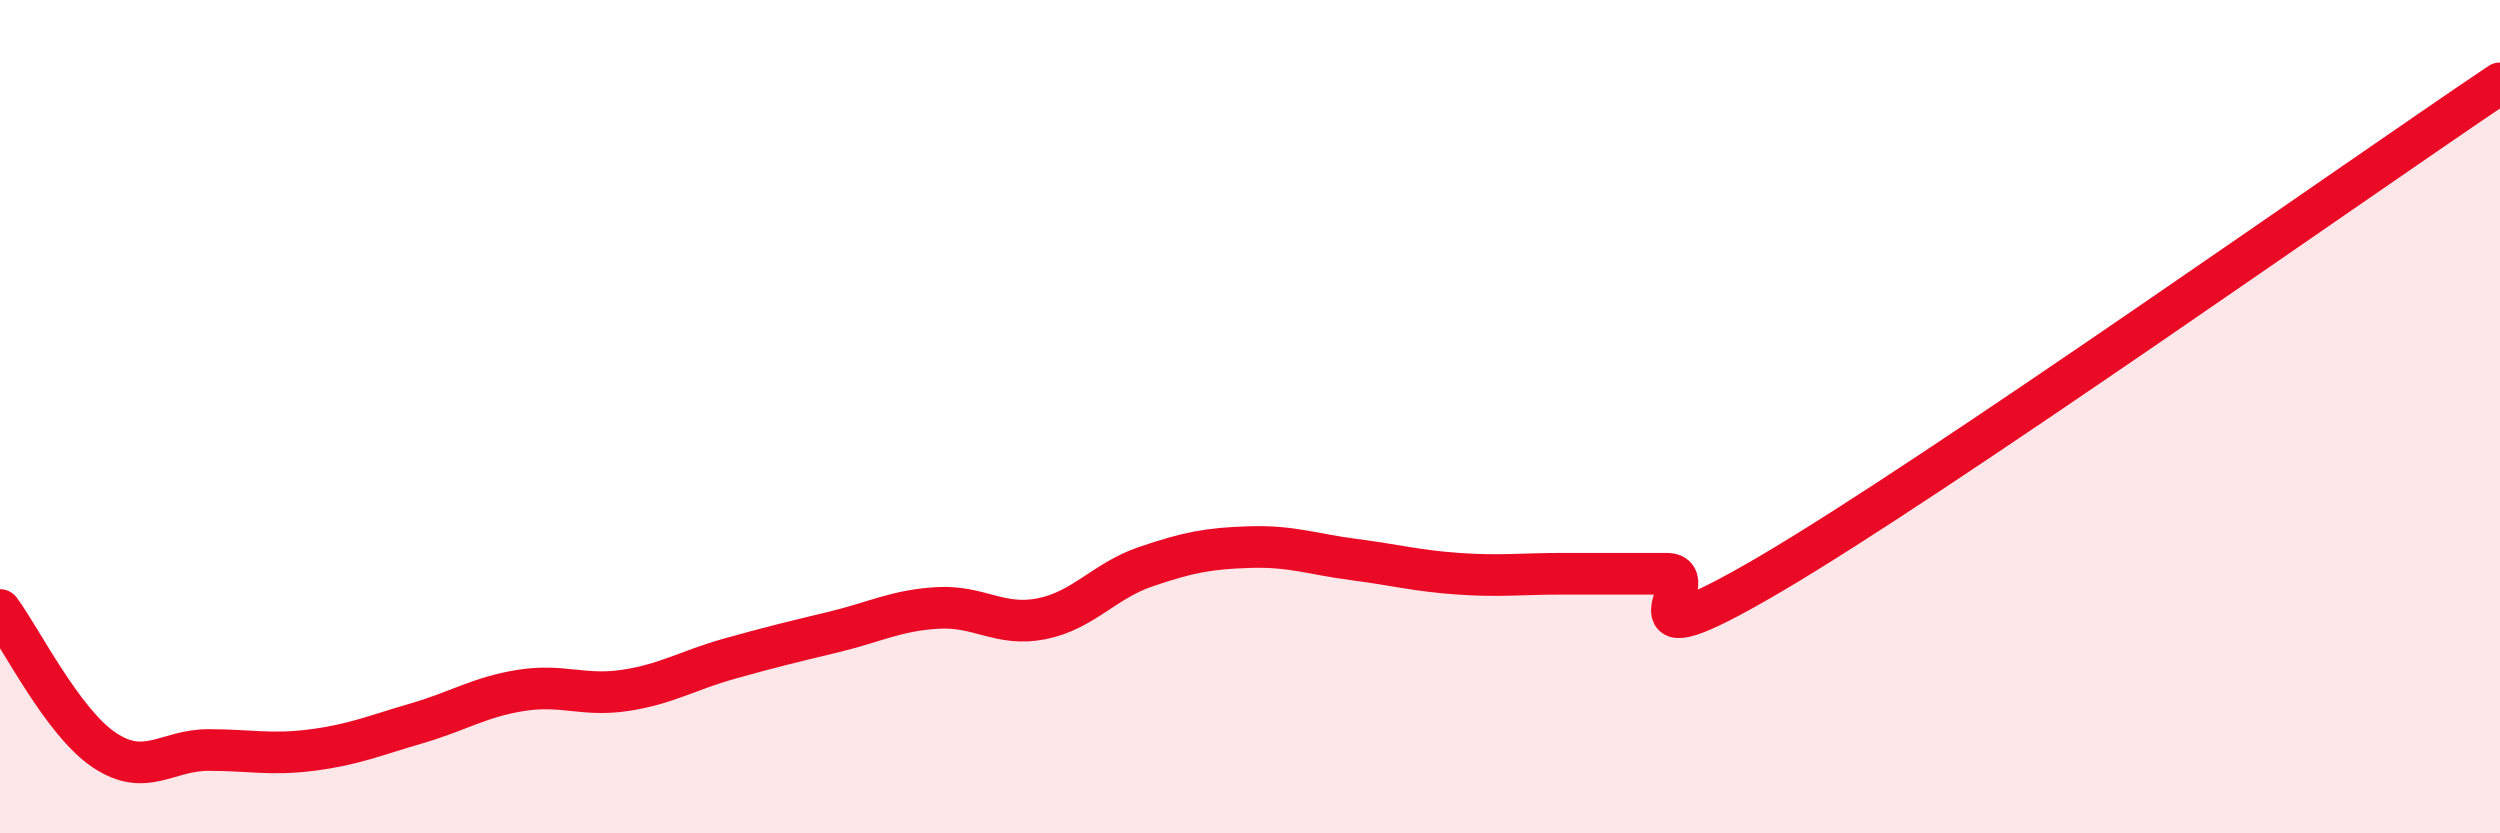
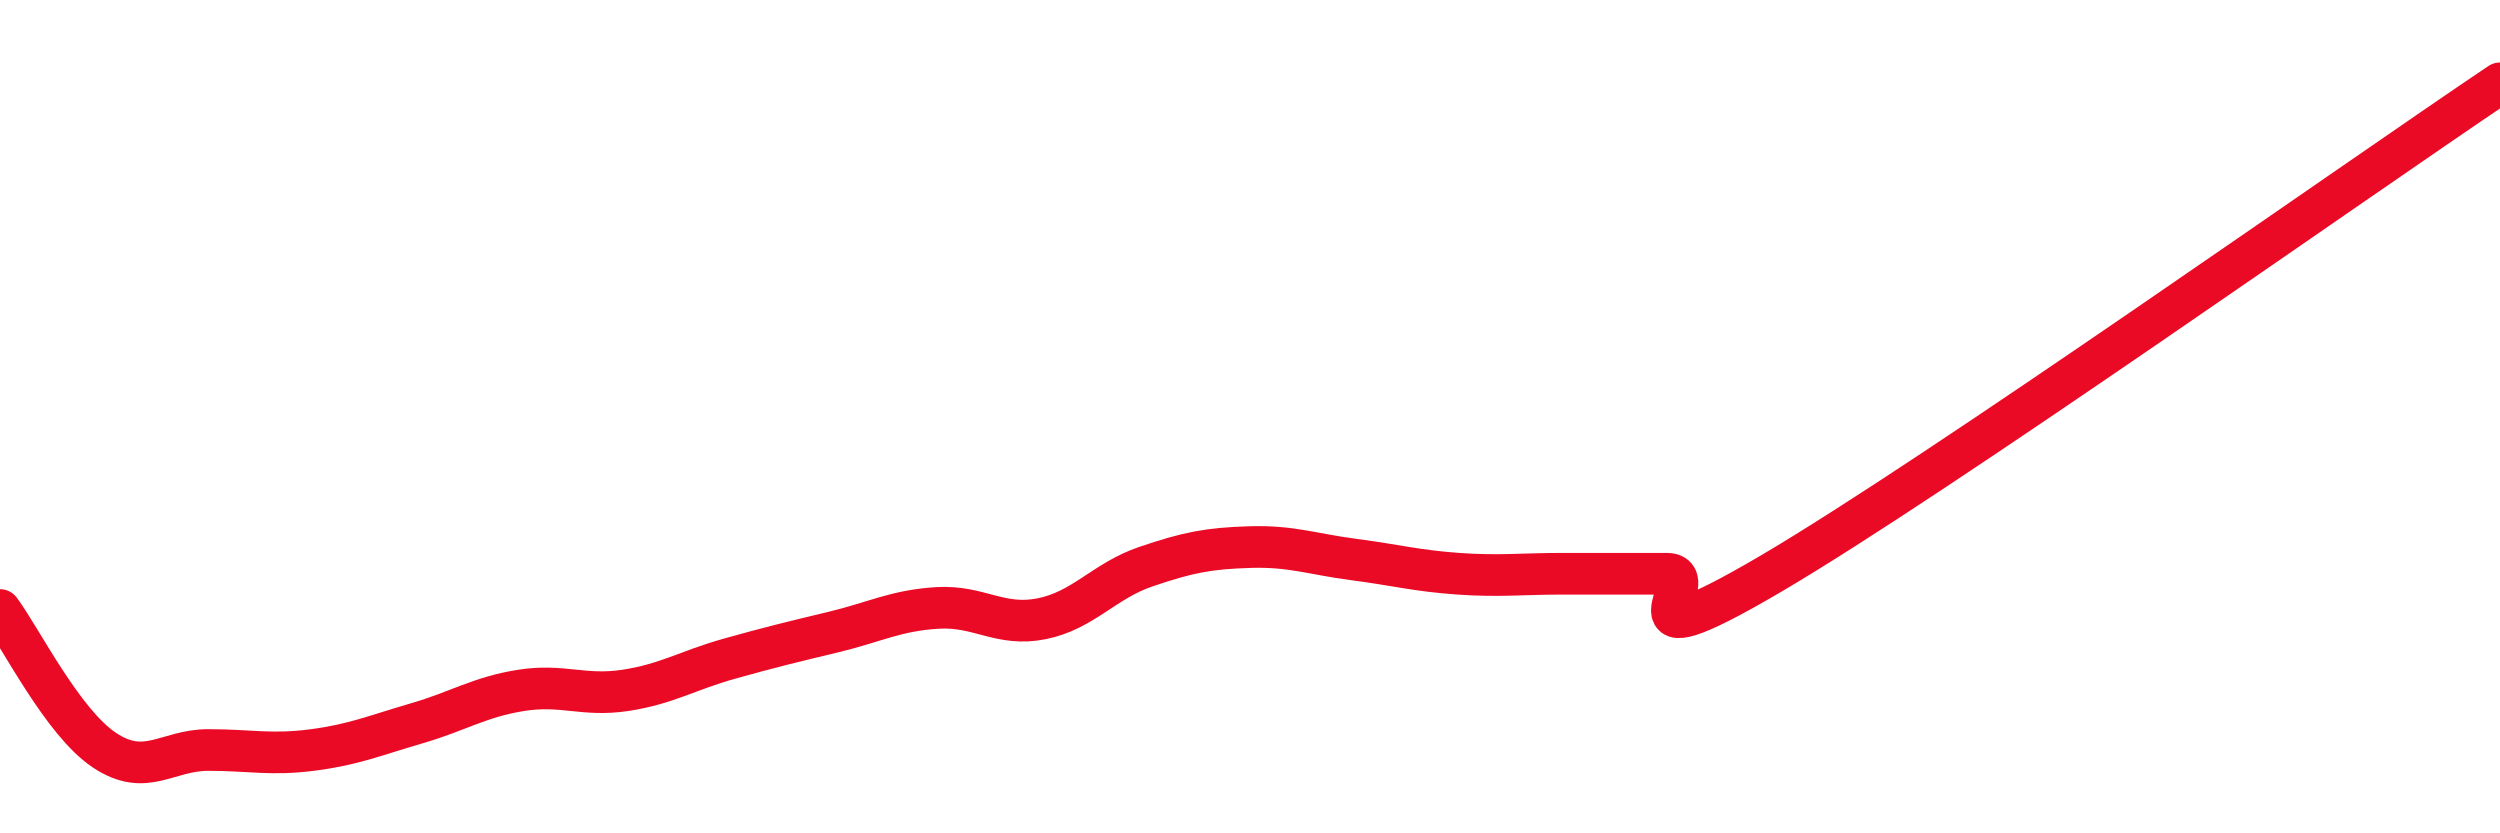
<svg xmlns="http://www.w3.org/2000/svg" width="60" height="20" viewBox="0 0 60 20">
-   <path d="M 0,14.64 C 0.5,15.31 1.5,17.33 2.5,18 C 3.5,18.67 4,18 5,18 C 6,18 6.5,18.13 7.5,18 C 8.5,17.87 9,17.65 10,17.36 C 11,17.07 11.5,16.73 12.5,16.57 C 13.5,16.41 14,16.72 15,16.57 C 16,16.42 16.5,16.09 17.5,15.81 C 18.5,15.53 19,15.41 20,15.17 C 21,14.93 21.5,14.65 22.5,14.59 C 23.5,14.53 24,15.05 25,14.85 C 26,14.65 26.5,13.94 27.5,13.6 C 28.5,13.26 29,13.16 30,13.13 C 31,13.1 31.5,13.3 32.5,13.43 C 33.5,13.56 34,13.7 35,13.77 C 36,13.84 36.5,13.77 37.5,13.77 C 38.5,13.77 39,13.77 40,13.77 C 41,13.77 38.5,16.12 42.5,13.77 C 46.5,11.42 56.5,4.35 60,2L60 20L0 20Z" fill="#EB0A25" opacity="0.1" stroke-linecap="round" stroke-linejoin="round" />
  <path d="M 0,14.64 C 0.5,15.31 1.5,17.33 2.5,18 C 3.5,18.67 4,18 5,18 C 6,18 6.5,18.13 7.5,18 C 8.5,17.87 9,17.65 10,17.36 C 11,17.07 11.5,16.73 12.5,16.57 C 13.5,16.41 14,16.72 15,16.57 C 16,16.42 16.5,16.09 17.5,15.81 C 18.5,15.53 19,15.41 20,15.17 C 21,14.93 21.5,14.65 22.5,14.59 C 23.5,14.53 24,15.05 25,14.85 C 26,14.65 26.5,13.94 27.5,13.6 C 28.5,13.26 29,13.16 30,13.13 C 31,13.1 31.5,13.3 32.5,13.43 C 33.5,13.56 34,13.7 35,13.77 C 36,13.84 36.5,13.77 37.5,13.77 C 38.5,13.77 39,13.77 40,13.77 C 41,13.77 38.5,16.12 42.5,13.77 C 46.5,11.42 56.5,4.35 60,2" stroke="#EB0A25" stroke-width="1" fill="none" stroke-linecap="round" stroke-linejoin="round" />
</svg>